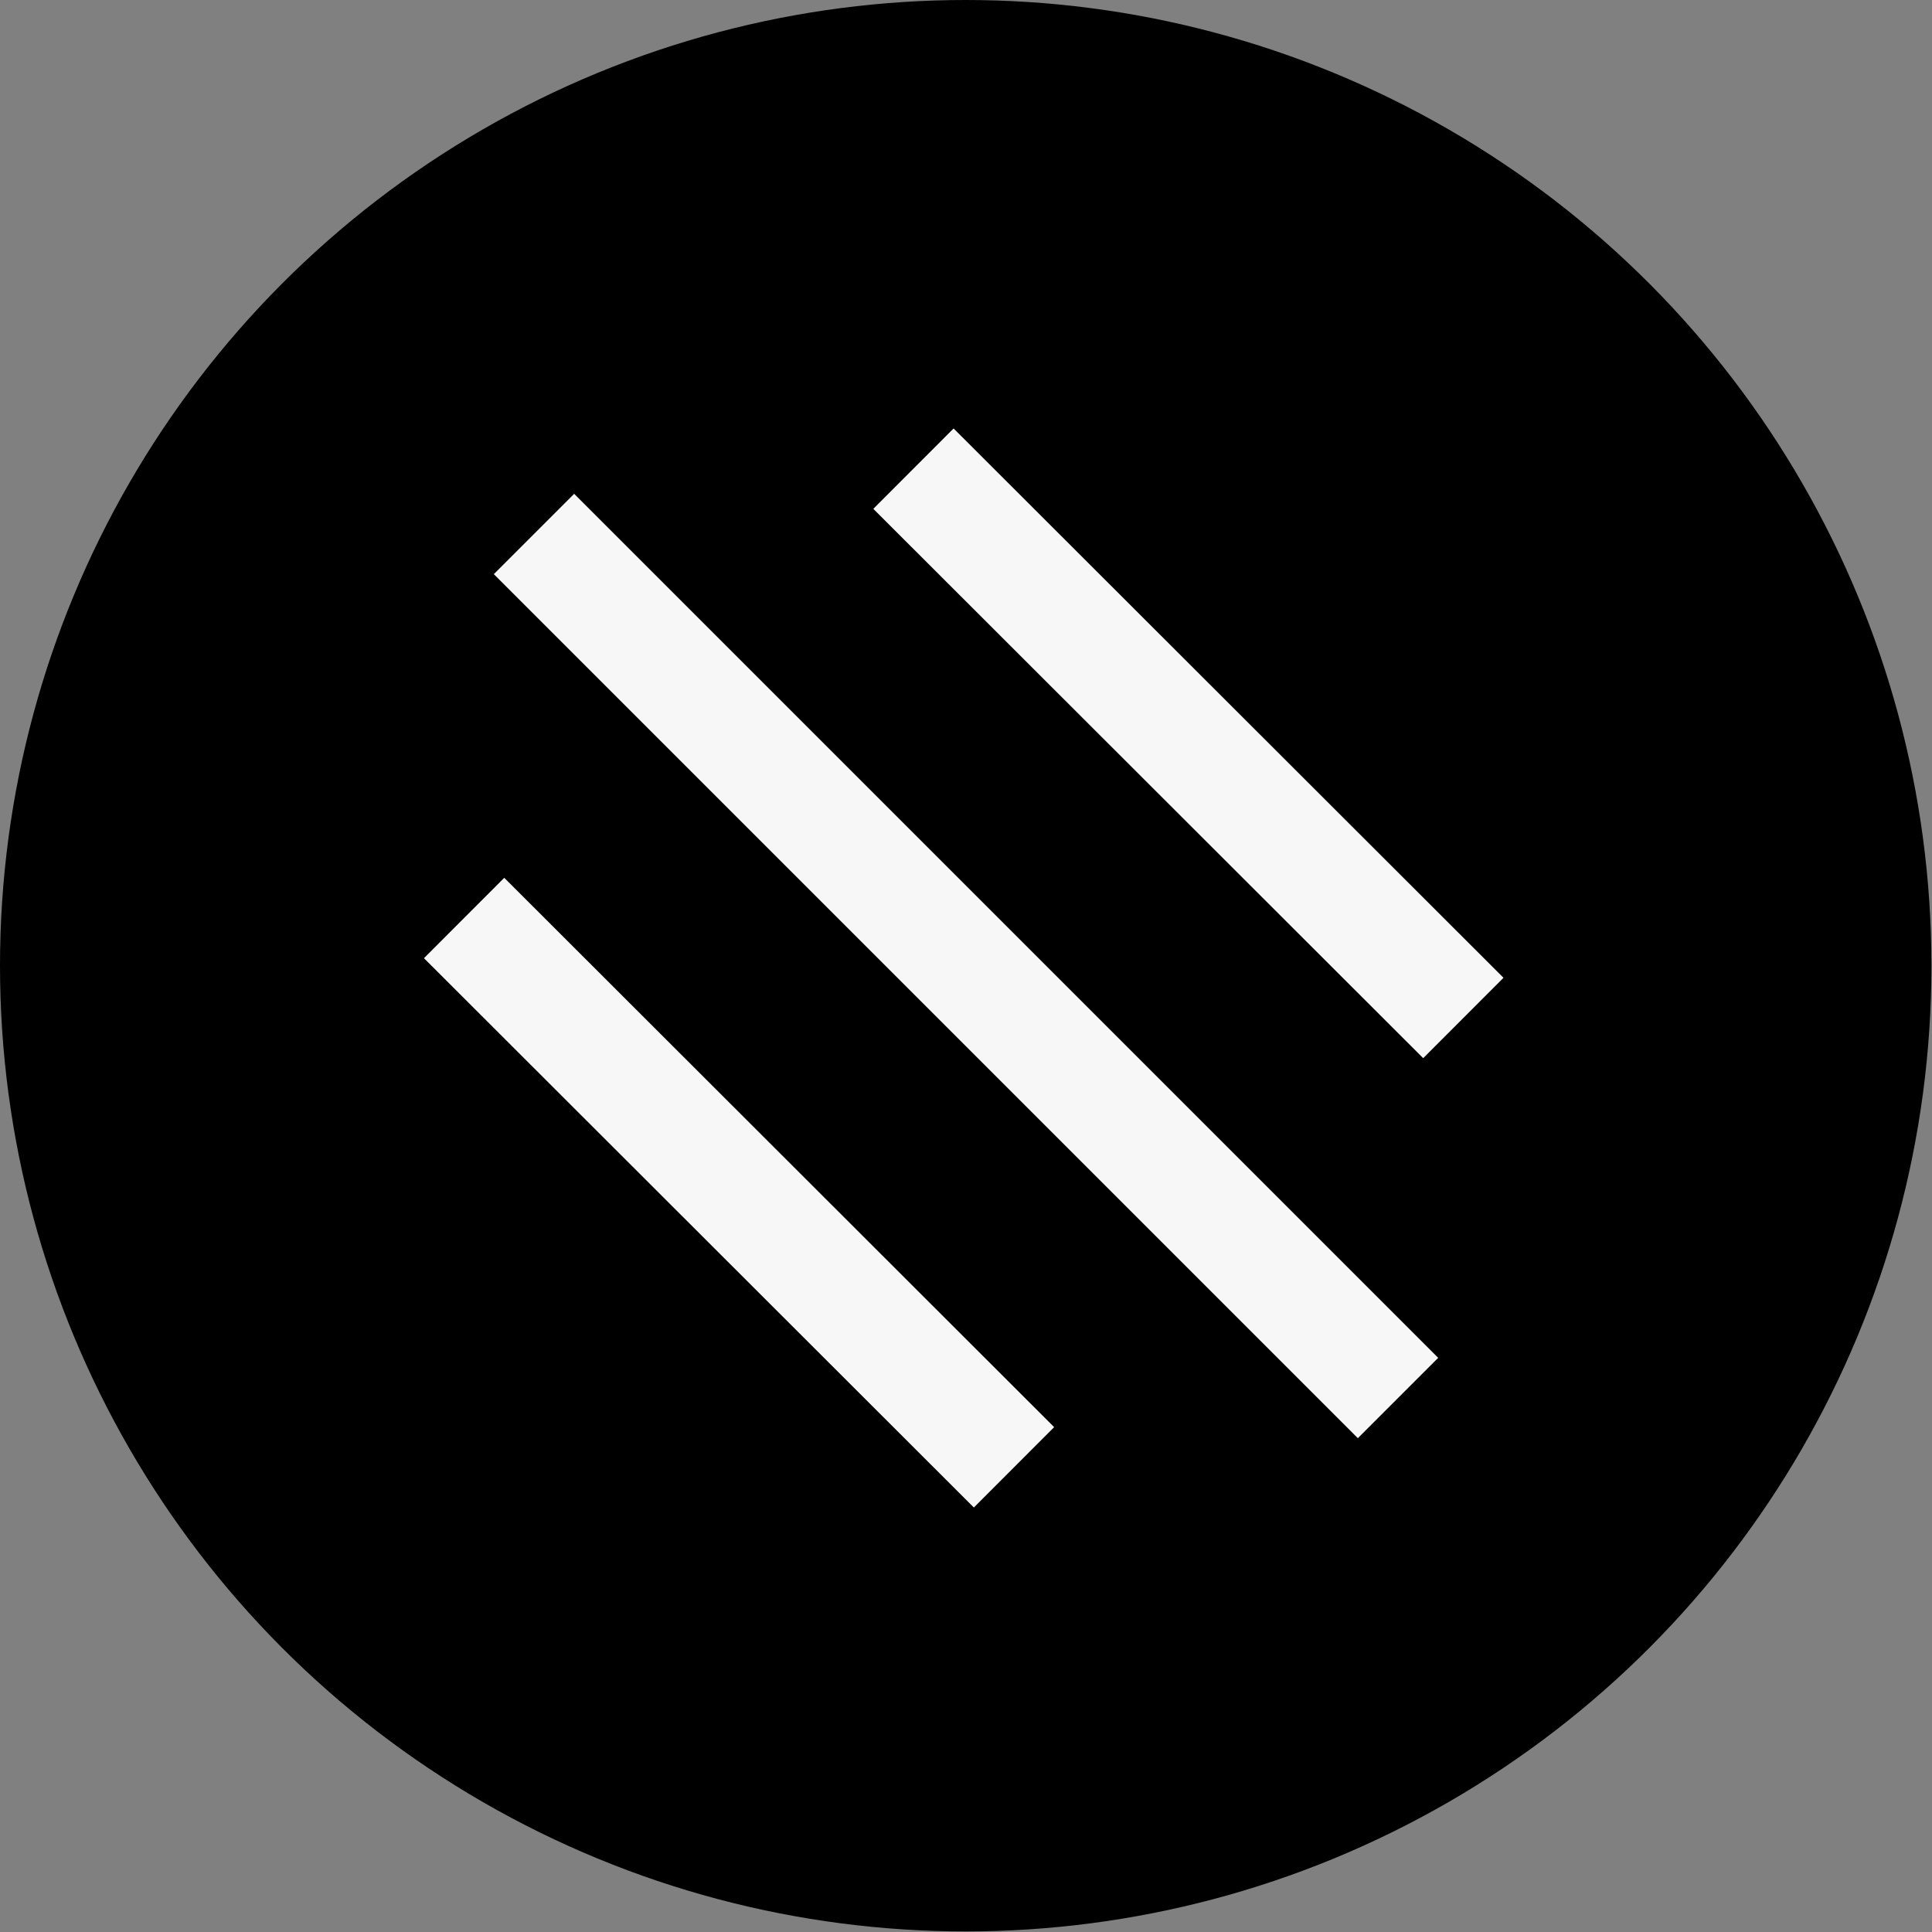
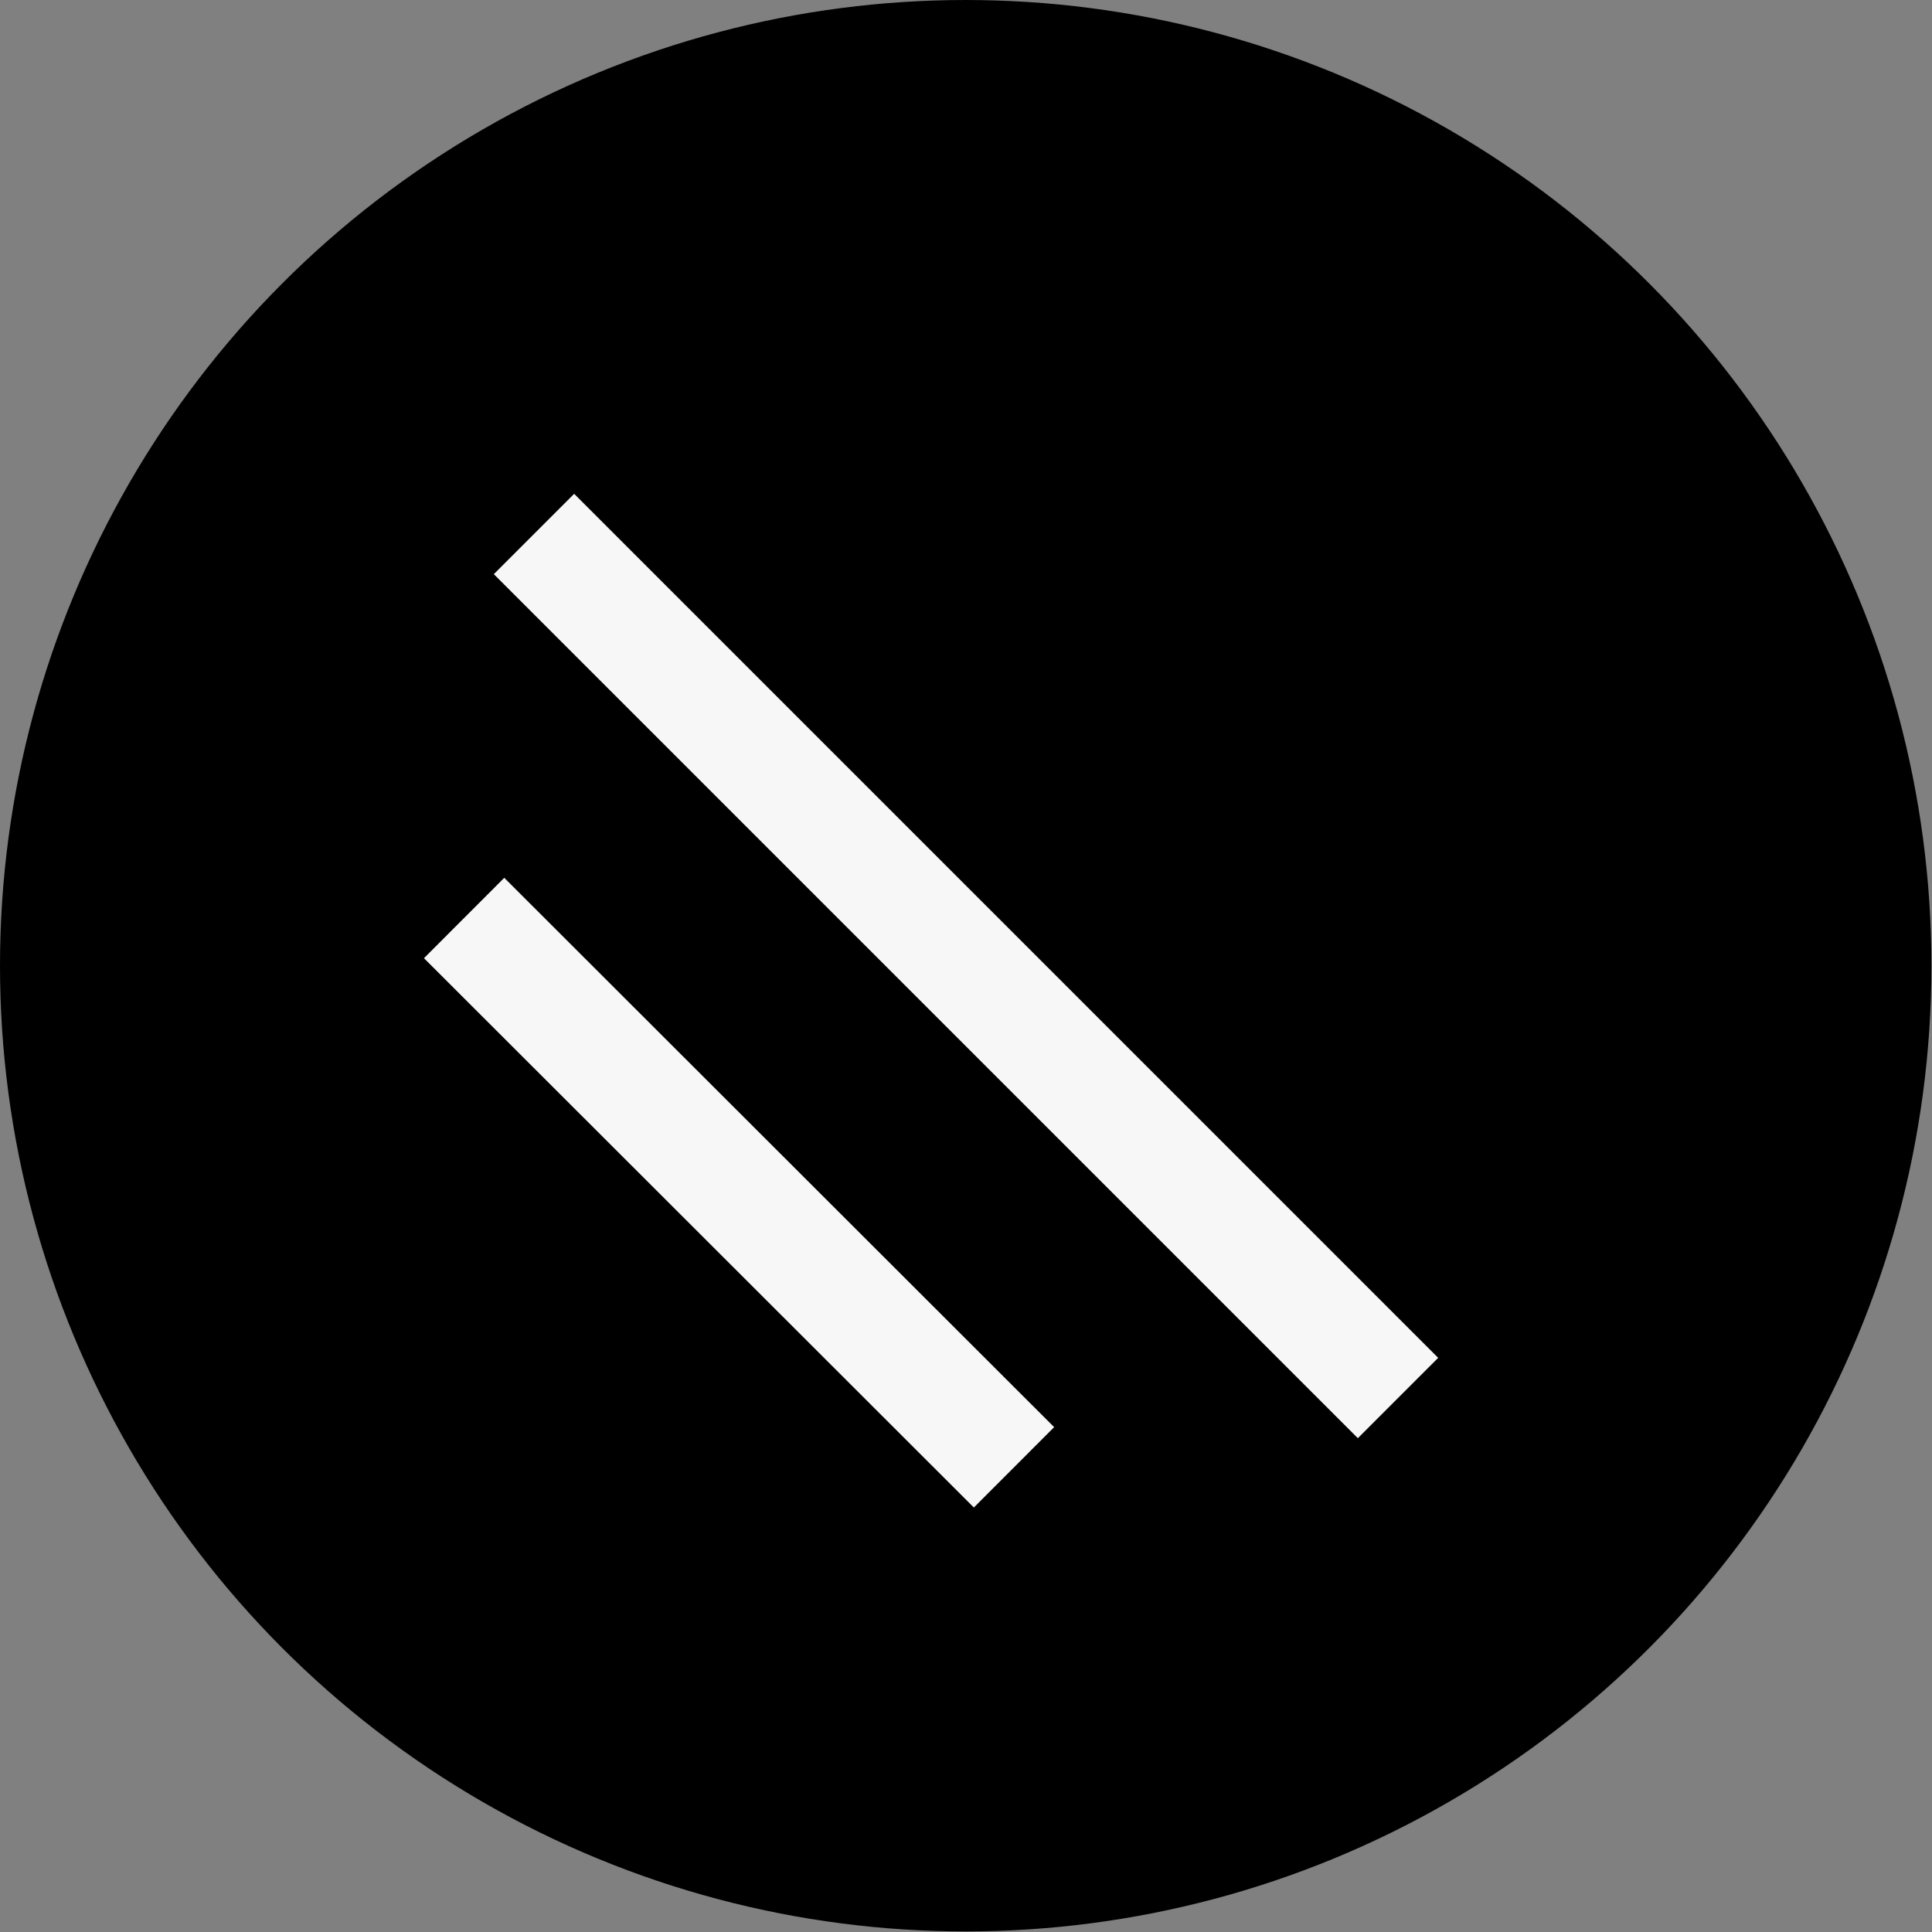
<svg xmlns="http://www.w3.org/2000/svg" id="Layer_2" data-name="Layer 2" viewBox="0 0 34.01 34.01">
  <rect x="0" y="0" width="34.01" height="34.01" fill="#808080" stroke="none" />
  <defs>
    <style>      .cls-1 {        stroke-width: 0px;      }      .cls-2 {        fill: none;        stroke: #f7f7f7;        stroke-miterlimit: 10;        stroke-width: 2px;      }    </style>
  </defs>
  <g id="Layer_1-2" data-name="Layer 1">
    <g>
      <circle class="cls-1" cx="17" cy="17" r="17" />
      <g>
        <line class="cls-2" x1="8.17" y1="16.16" x2="17.85" y2="25.83" />
        <line class="cls-2" x1="24.61" y1="24.61" x2="9.4" y2="9.4" />
-         <line class="cls-2" x1="16.08" y1="8.25" x2="25.76" y2="17.92" />
      </g>
    </g>
  </g>
</svg>